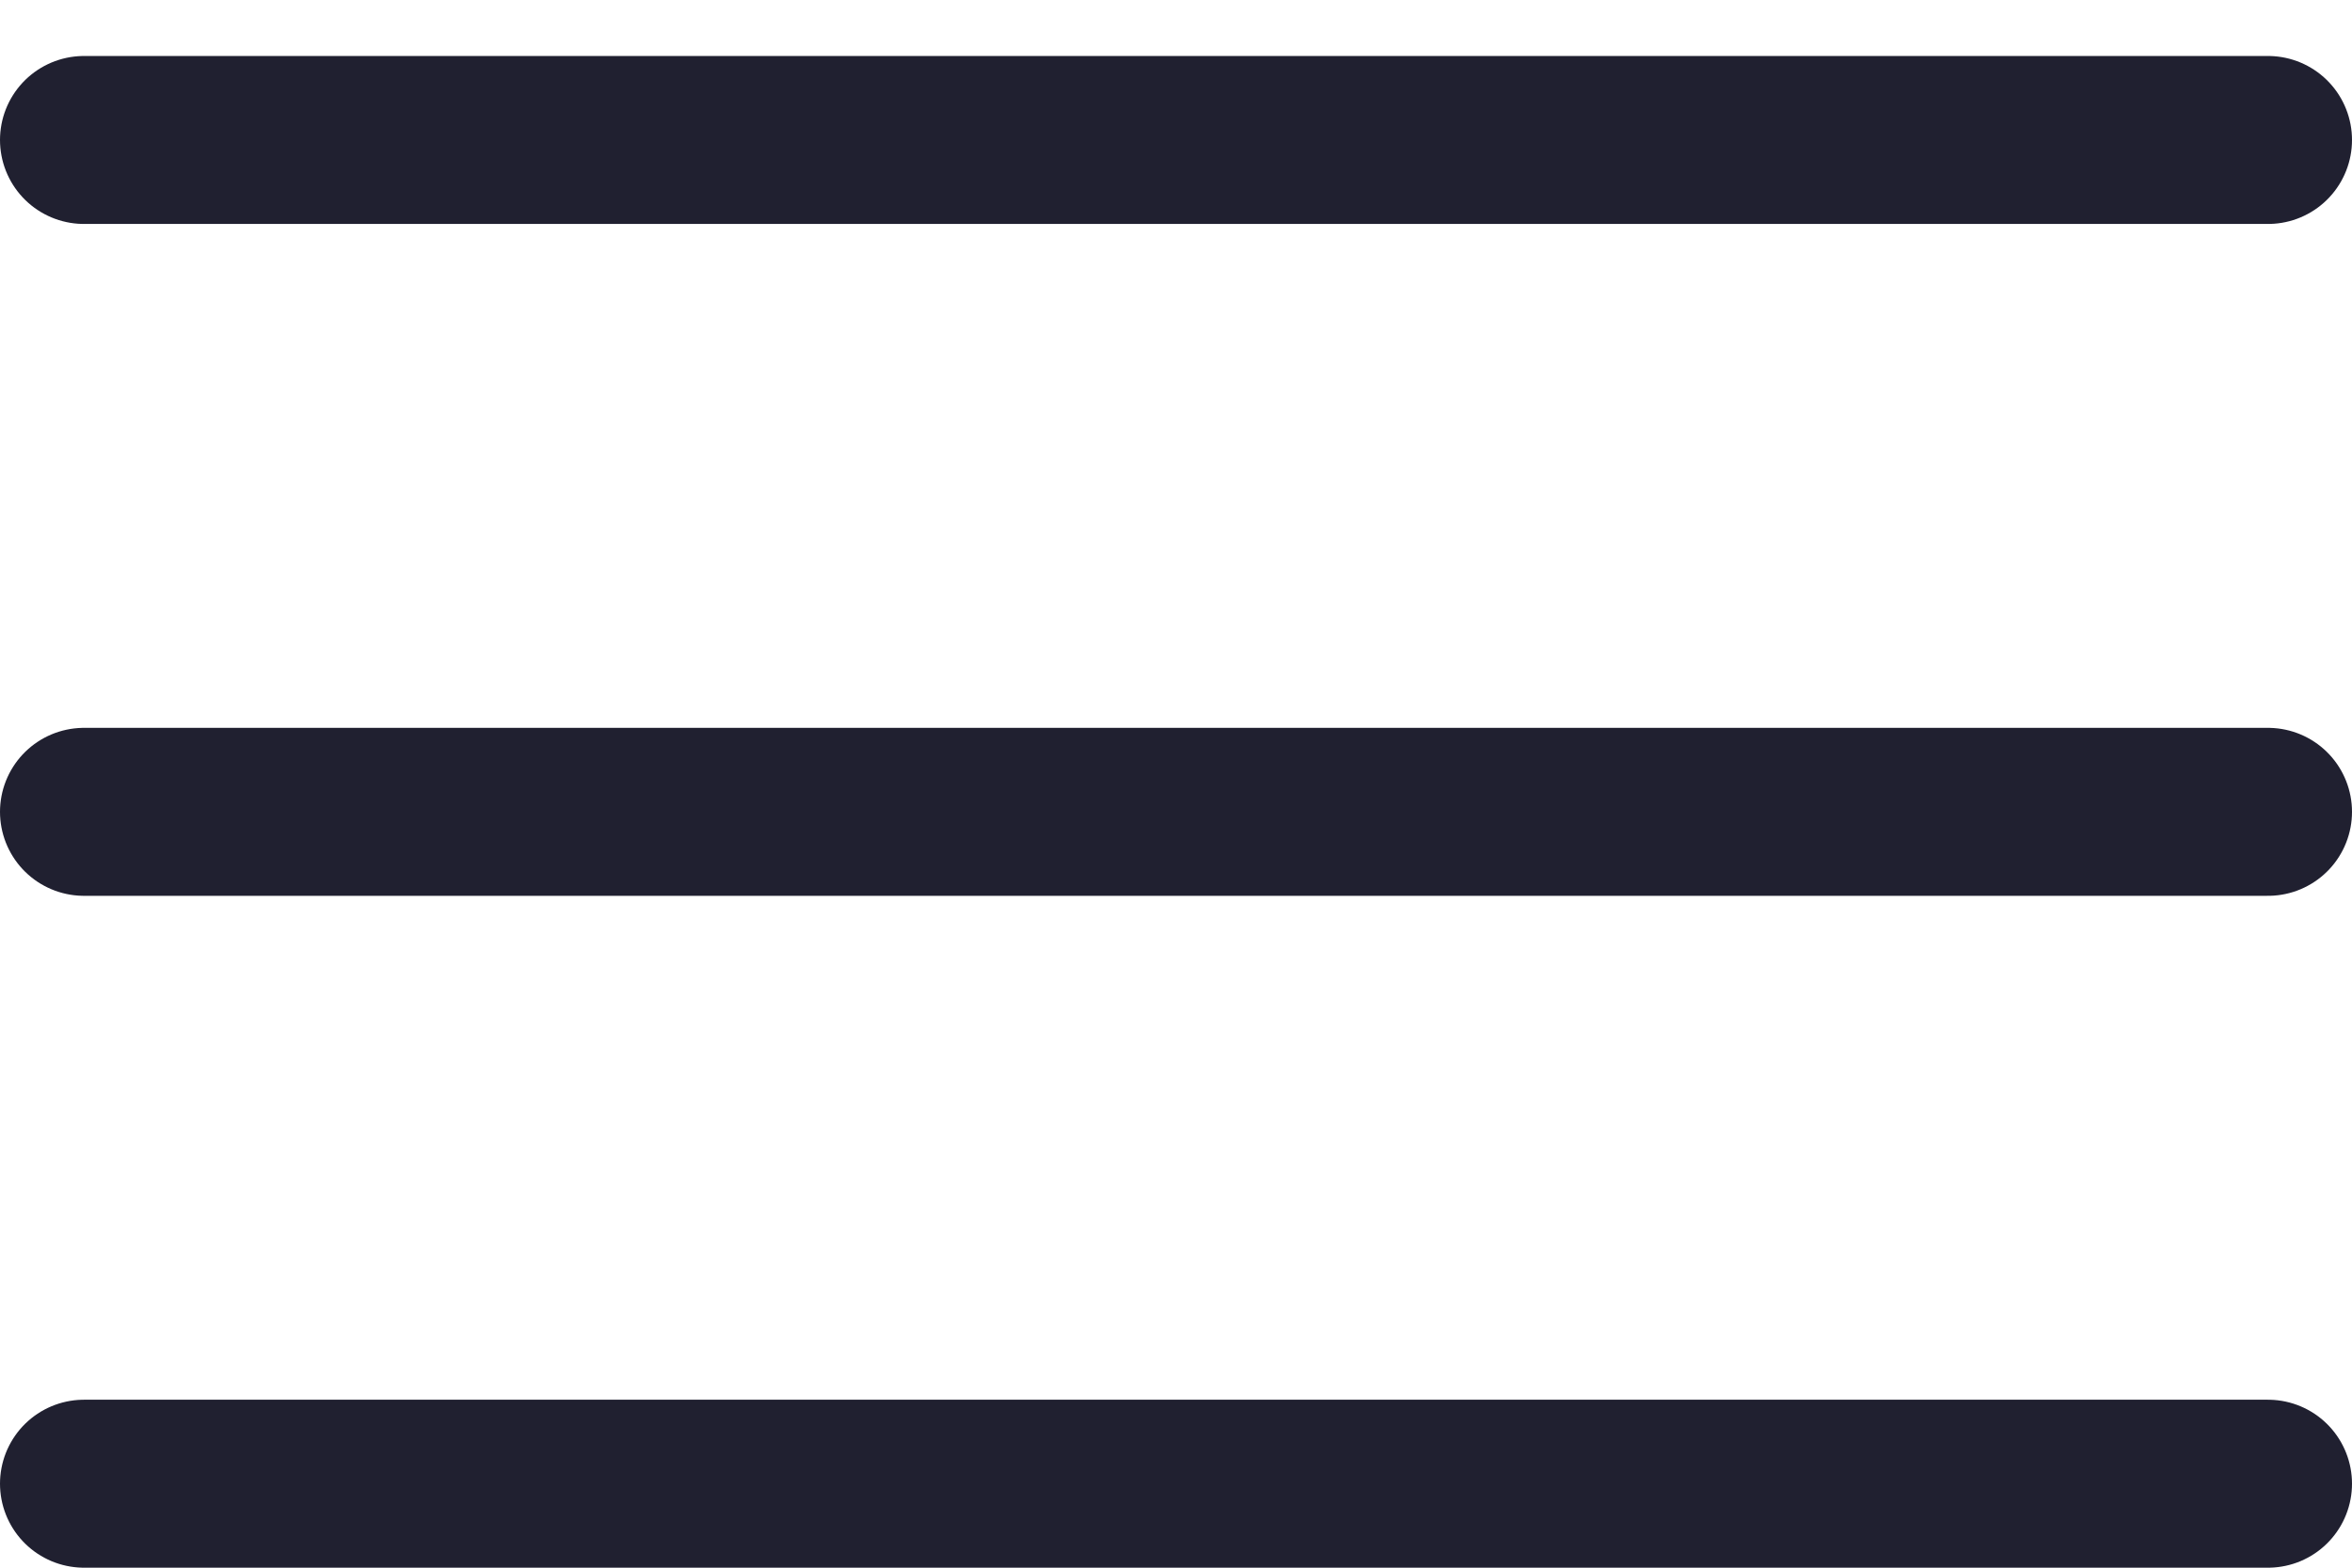
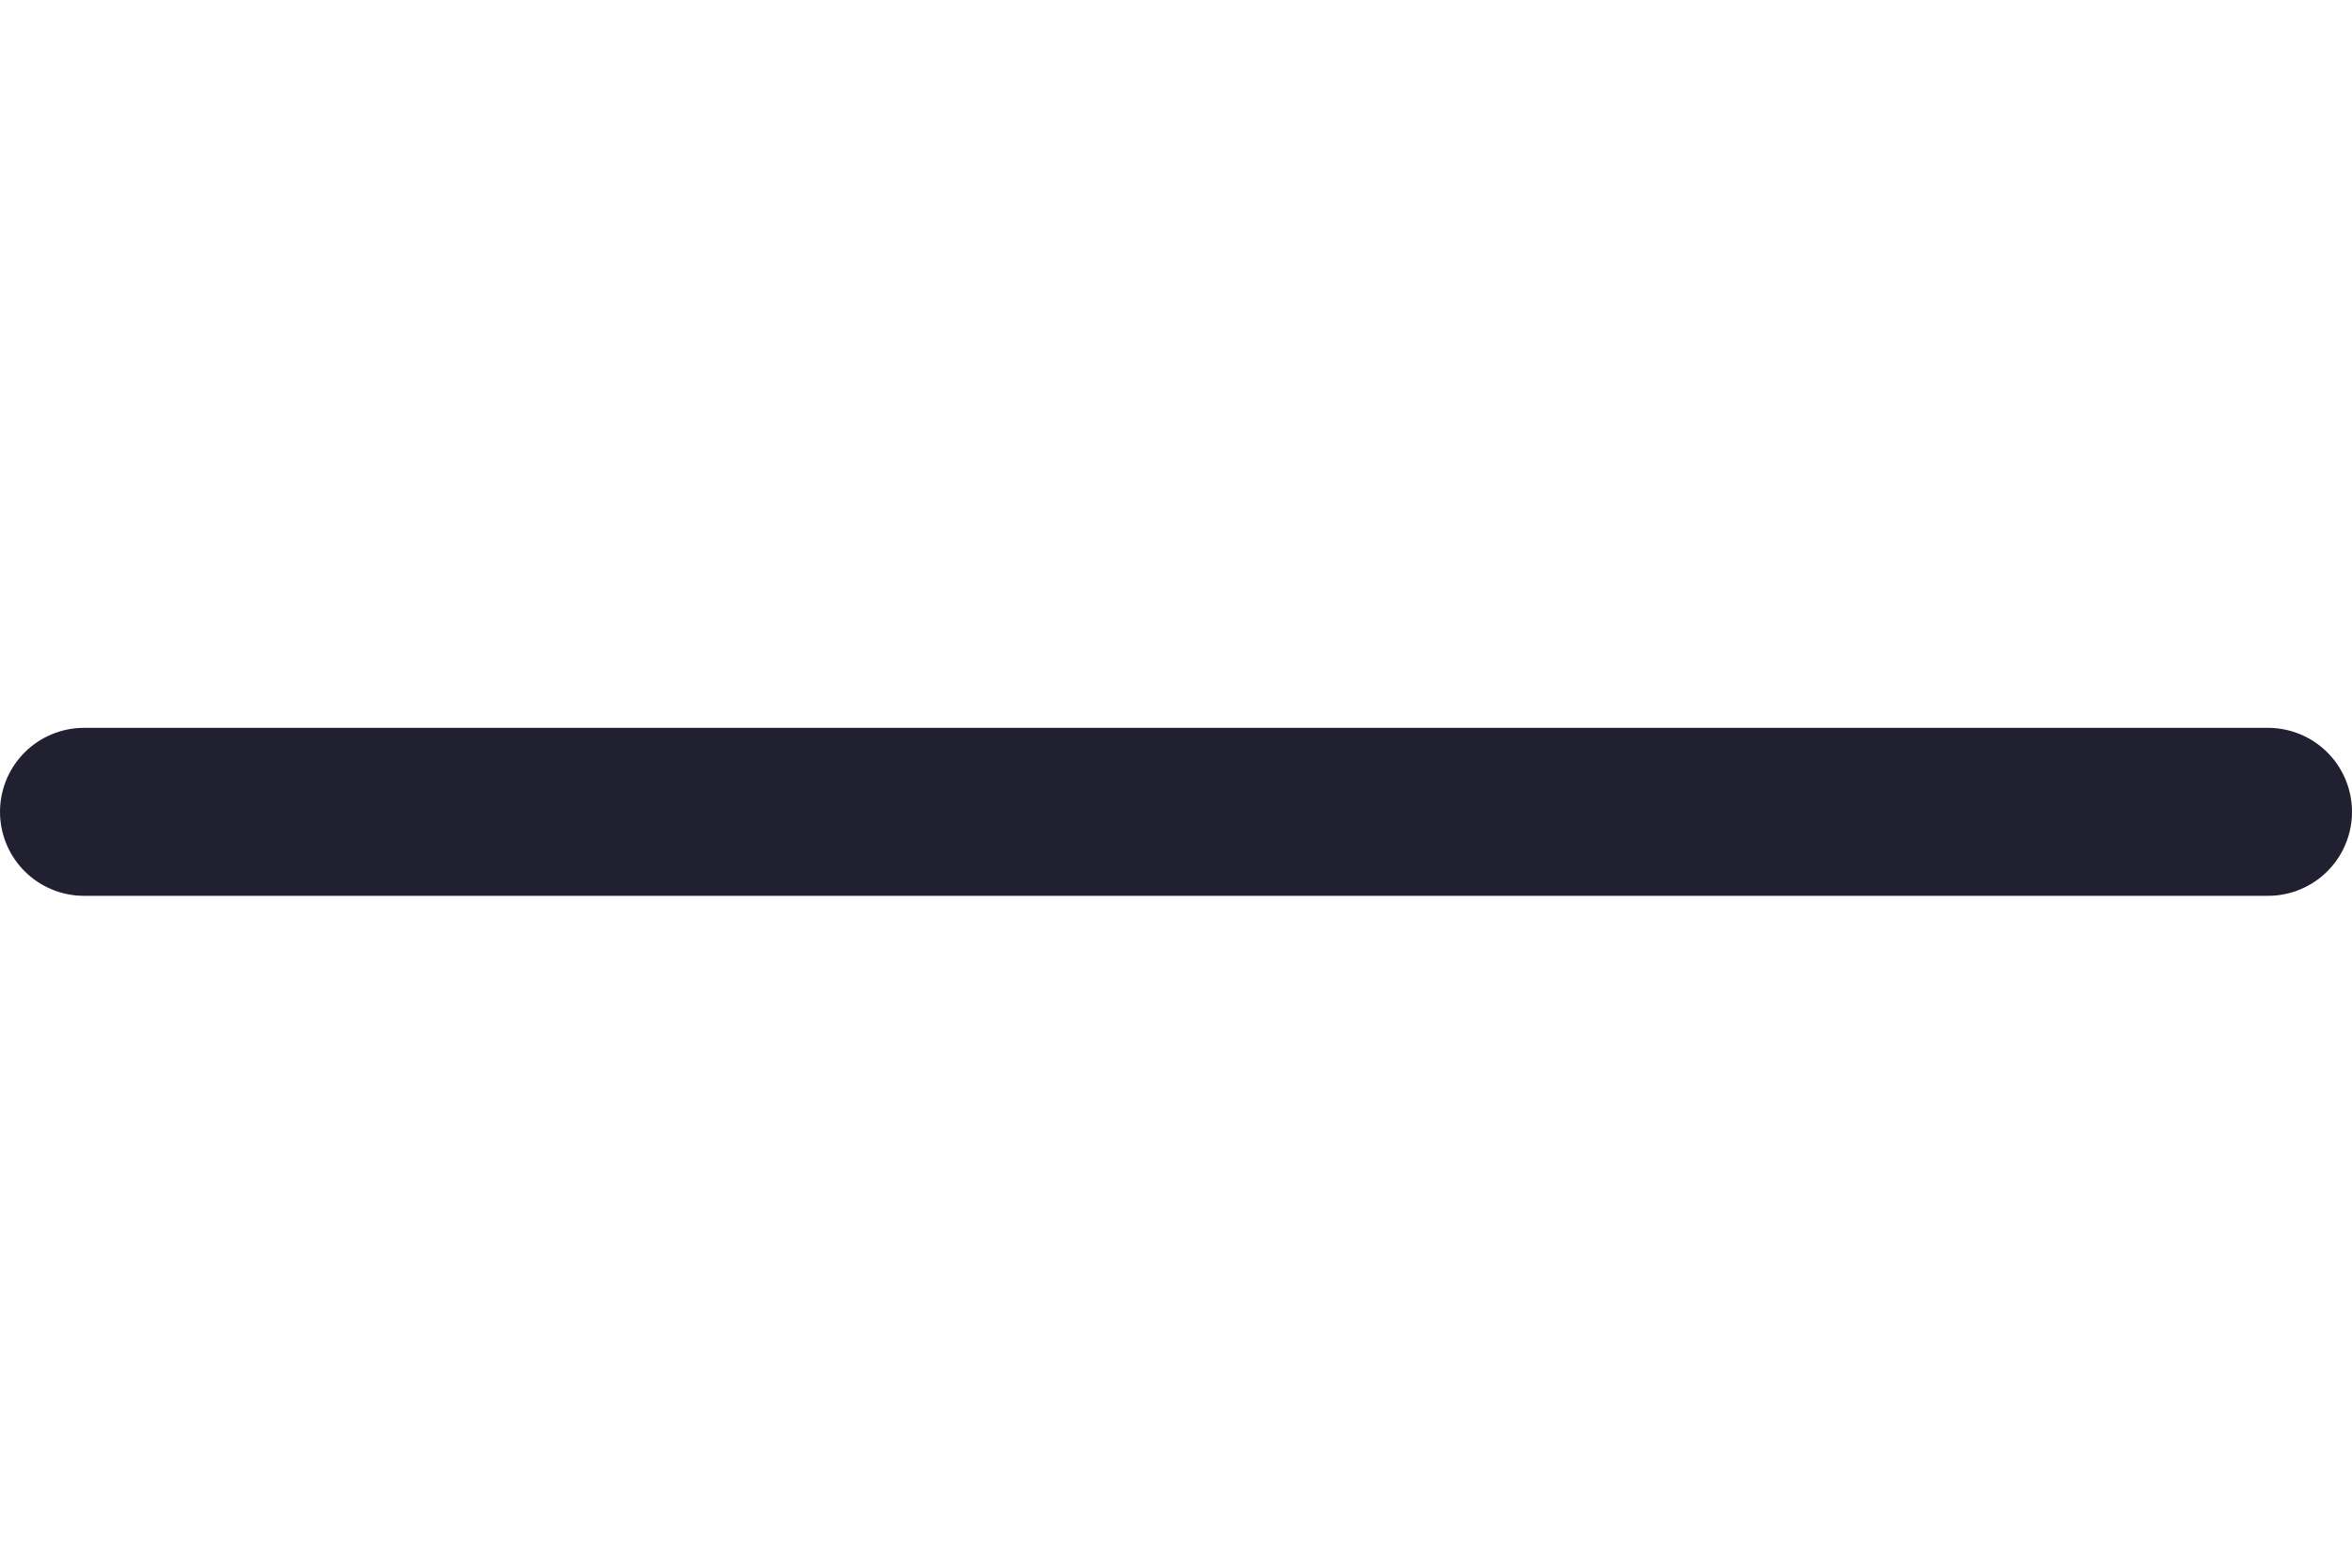
<svg xmlns="http://www.w3.org/2000/svg" width="21" height="14" viewBox="0 0 21 14" fill="none">
-   <line x1="0.75" y1="1.25" x2="20.25" y2="1.25" stroke="#202030" stroke-width="1.5" stroke-linecap="round" />
  <line x1="0.75" y1="7.25" x2="20.25" y2="7.25" stroke="#202030" stroke-width="1.5" stroke-linecap="round" />
-   <line x1="0.75" y1="13.25" x2="20.25" y2="13.25" stroke="#202030" stroke-width="1.5" stroke-linecap="round" />
</svg>